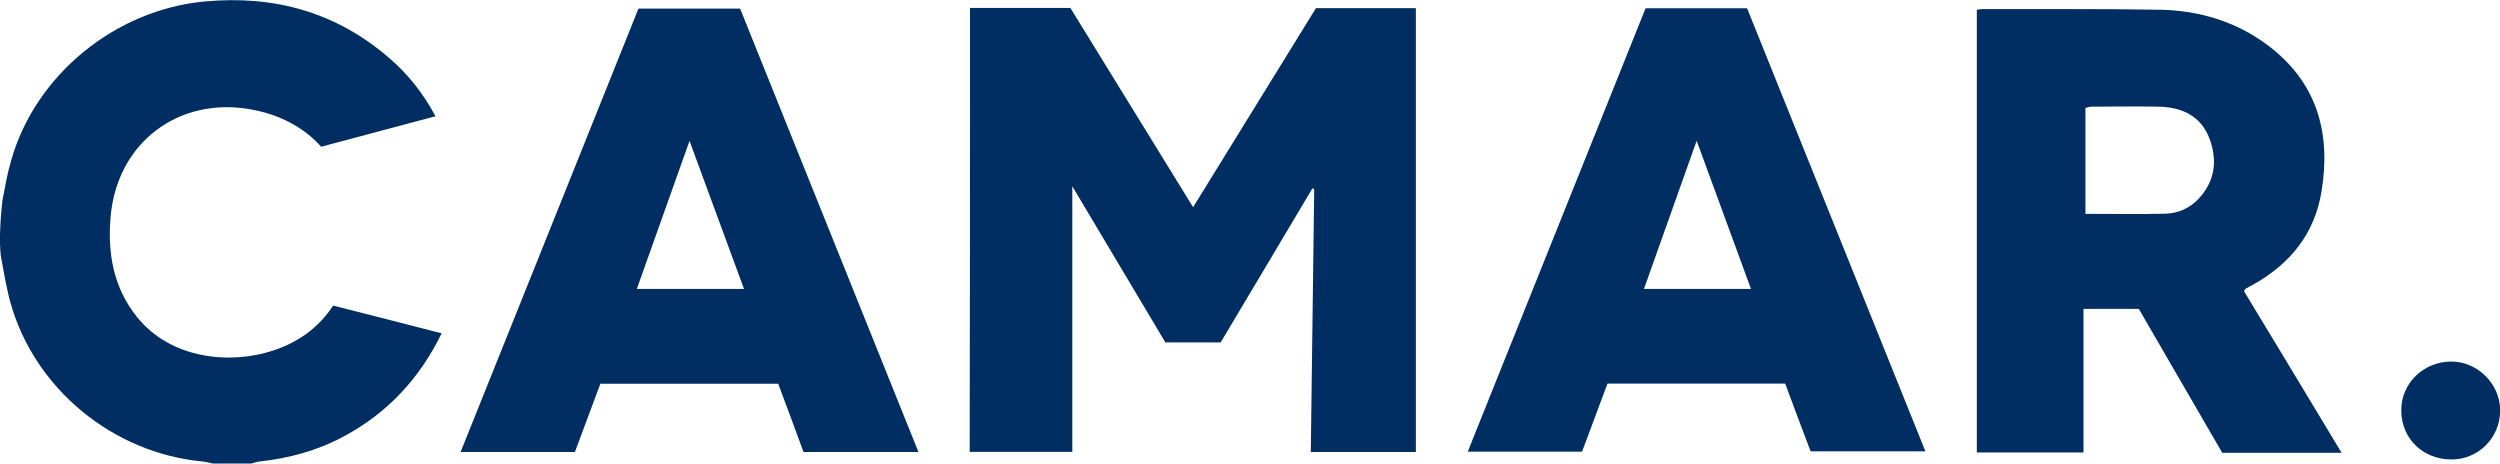
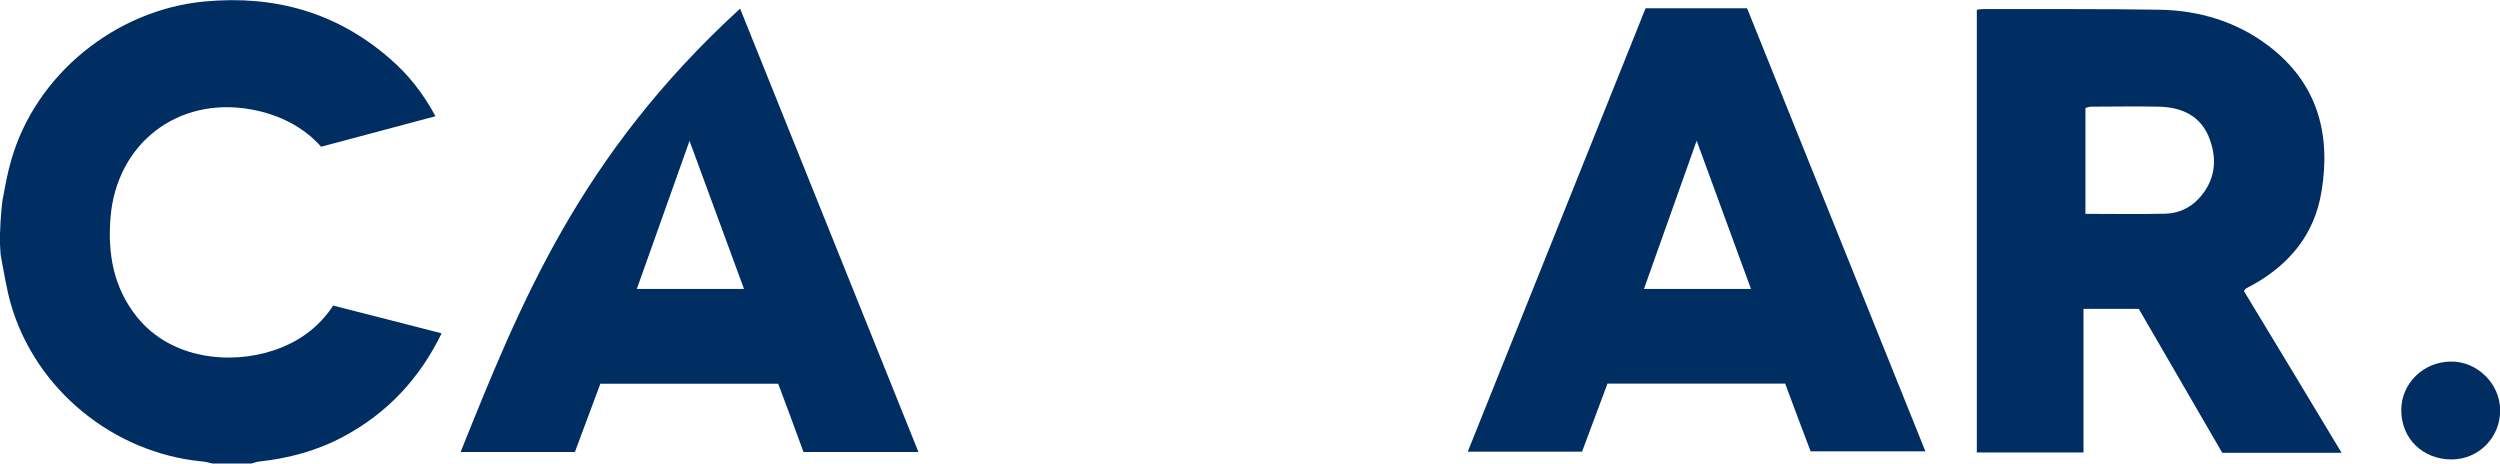
<svg xmlns="http://www.w3.org/2000/svg" version="1.1" baseProfile="tiny" id="Layer_1" x="0px" y="0px" width="1542px" height="286px" viewBox="0 0 1542 286" overflow="visible" xml:space="preserve">
  <g>
    <path fill="#002E63" d="M272.4,205.6c-13.5,27.7-33.3,49.1-60.4,63.6c-16.3,8.8-33.9,13.5-52.3,15.5c-1.6,0.2-3.1,0.8-4.7,1.2   h-23.8c-2.2-0.5-4.4-1.1-6.6-1.3c-54.9-5.2-103-44.7-118-97.4C4,178,2.5,168.4,0.7,158.9c0,0,0,0,0-0.1c-0.1-0.6-0.2-1.2-0.3-1.8v0   c-0.2-2.1-0.3-4.4-0.4-6.6v-6.3c0.3-10.9,1.5-20.4,1.5-20.4c1.6-8.4,3-16.7,5.4-24.8C21.9,46,71.3,6,126.3,0.9   c43.1-4,81.3,6.7,114,35.1c11.4,9.8,20.7,21.5,28.3,35.7c-23.5,6.3-46.6,12.4-70.5,18.8c-10.9-12.2-25.9-19.9-43.2-23   c-45.1-8.2-82.9,20.9-86.7,66.4c-1.9,22.5,1.8,43.5,16.2,61.5c21.2,26.5,58.2,29.5,84.4,20.7c15-5,27.5-13.7,36.7-27.6   C227.8,194.1,249.8,199.8,272.4,205.6z" />
-     <path fill="#002E63" d="M598.3,4.9c20.8,0,41,0,61.9,0c25,40.6,50.2,81.5,75.7,122.9c25.5-41.3,50.7-82.1,75.8-122.8   c20.7,0,40.9,0,61.6,0c0,91.2,0,182.3,0,273.8c-21.2,0-42.3,0-64.8,0c0.7-54.2,1.4-108,2.1-161.9c-0.3-0.3-0.7-0.6-1-0.9   c-18.8,31.7-37.7,63.3-56.7,95.2c-11.1,0-22.3,0-34.1,0c-18.7-31.4-37.6-63.1-57.4-96.3c0,55.8,0,109.6,0,163.8   c-20.7,0-41.8,0-63.3,0C598.3,187.3,598.3,96.4,598.3,4.9z" />
    <path fill="#002E63" d="M1384.1,179.6c0.5-0.9,0.7-1.3,1-1.5c1.4-0.9,2.9-1.6,4.4-2.4c22.9-12.8,38.1-31.3,42.4-57.5   c6-36.1-2.7-67.3-32.9-90.1c-19.6-14.8-42.6-21.7-67.1-22.1c-36.2-0.6-72.5-0.3-108.7-0.4c-1.2,0-2.4,0.2-3.9,0.4v273.1h65.8v-88.6   h34.1c17.2,29.7,34.5,59.4,51.5,88.8h73.6C1423.8,245.2,1403.9,212.3,1384.1,179.6z M1356.2,122.5c-5.5,5.9-12.7,9.1-20.5,9.3   c-16.2,0.4-32.4,0.1-49.4,0.1V66.6c1.2-0.3,2.4-0.8,3.5-0.8c14,0,27.9-0.3,41.8,0c14.4,0.3,26.3,5.9,31.4,20.2   C1367.8,99.2,1366.1,111.8,1356.2,122.5z" />
-     <path fill="#002E63" d="M456.5,5.3h-62.7C357.3,96.2,321,187,284.1,278.8h70.5c5.3-14.1,10.5-28.1,15.7-42.1H480   c5.3,14.1,10.5,28.1,15.6,42.1h70.9C529.6,187,493,96,456.5,5.3z M392.8,178.2c11-31,21.9-61.4,32.5-91.3   c11,29.9,22.2,60.3,33.6,91.3H392.8z" />
+     <path fill="#002E63" d="M456.5,5.3C357.3,96.2,321,187,284.1,278.8h70.5c5.3-14.1,10.5-28.1,15.7-42.1H480   c5.3,14.1,10.5,28.1,15.6,42.1h70.9C529.6,187,493,96,456.5,5.3z M392.8,178.2c11-31,21.9-61.4,32.5-91.3   c11,29.9,22.2,60.3,33.6,91.3H392.8z" />
    <path fill="#002E63" d="M1077.6,5.1h-62.6c-36.5,91-72.9,181.9-109.7,273.5h70.5c5.2-14,10.5-28.1,15.7-42h109.6   c5.3,14.3,10.6,28.4,15.7,41.8h70.8C1150.7,186.8,1114.2,96,1077.6,5.1z M1014,178.2c10.9-30.7,21.8-61.2,32.5-91.4   c11,30,22.2,60.4,33.5,91.4H1014z" />
    <path fill="#002E63" d="M1481.1,253.2c-0.1-16.7,13.6-30.1,30.7-30.2c16.3-0.1,30.3,13.8,30.3,30.1c0,16.8-13.2,30.2-29.9,30.3   C1494.4,283.4,1481.2,270.6,1481.1,253.2z" />
  </g>
</svg>